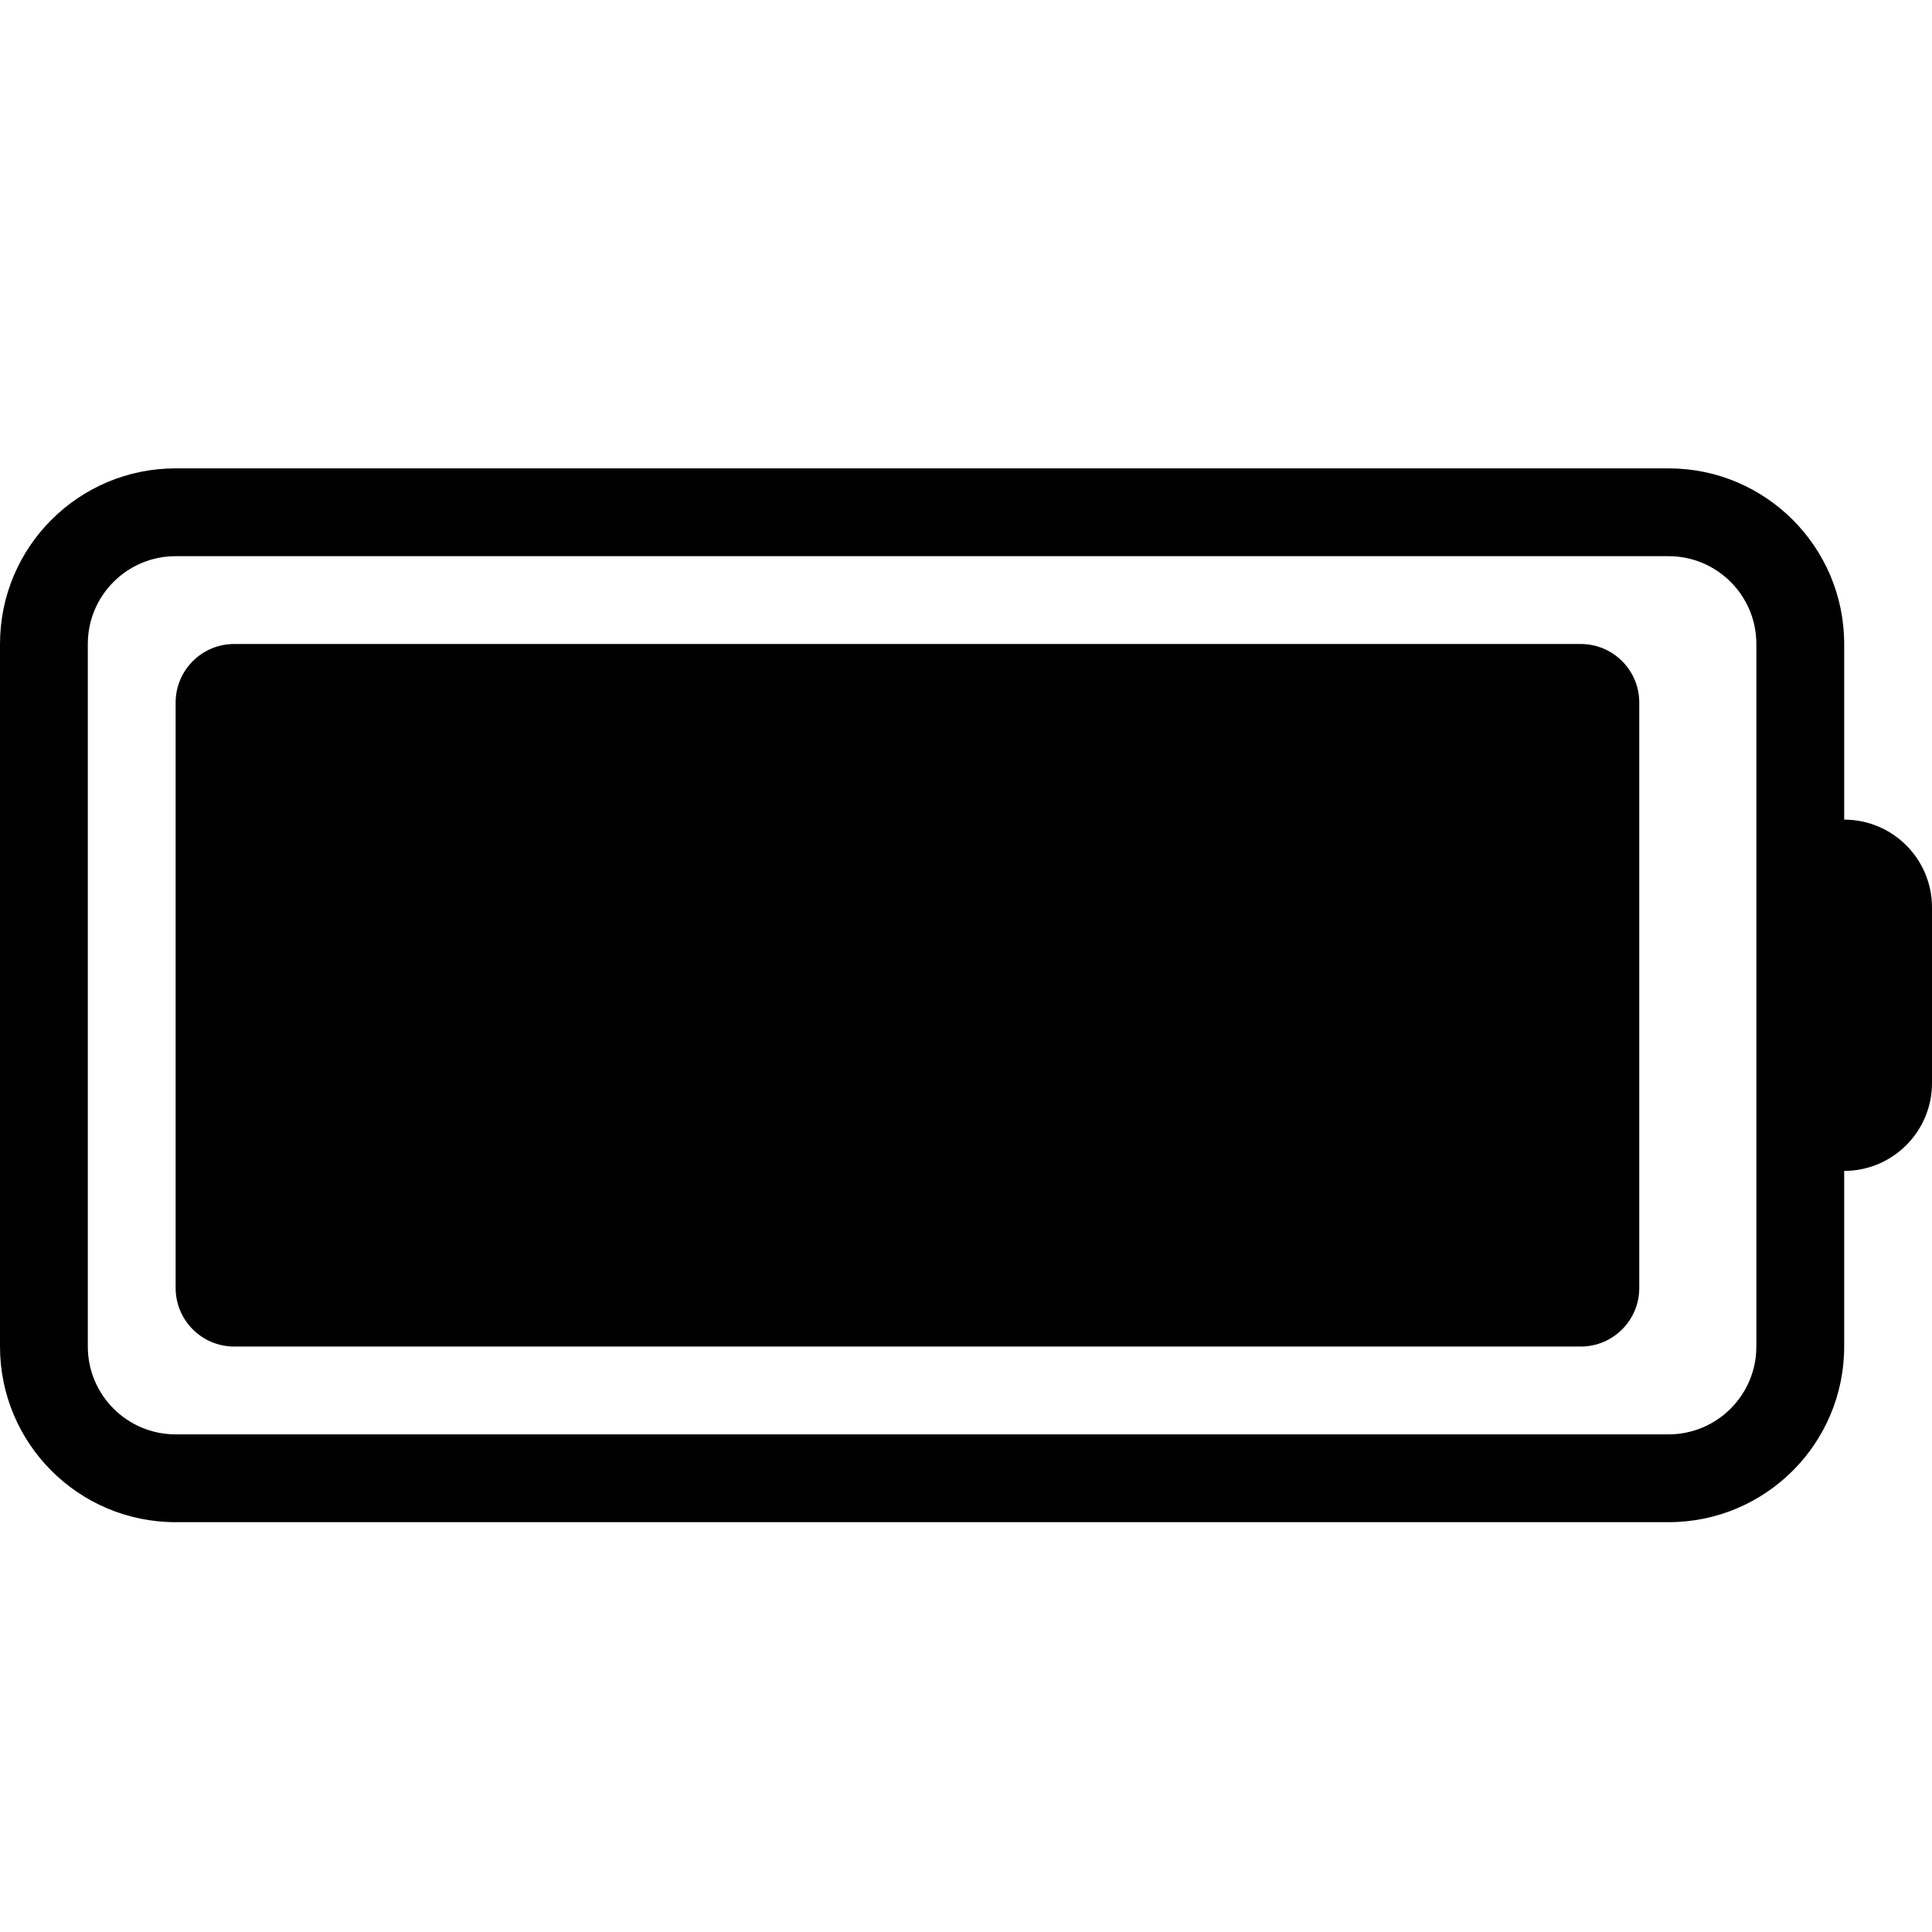
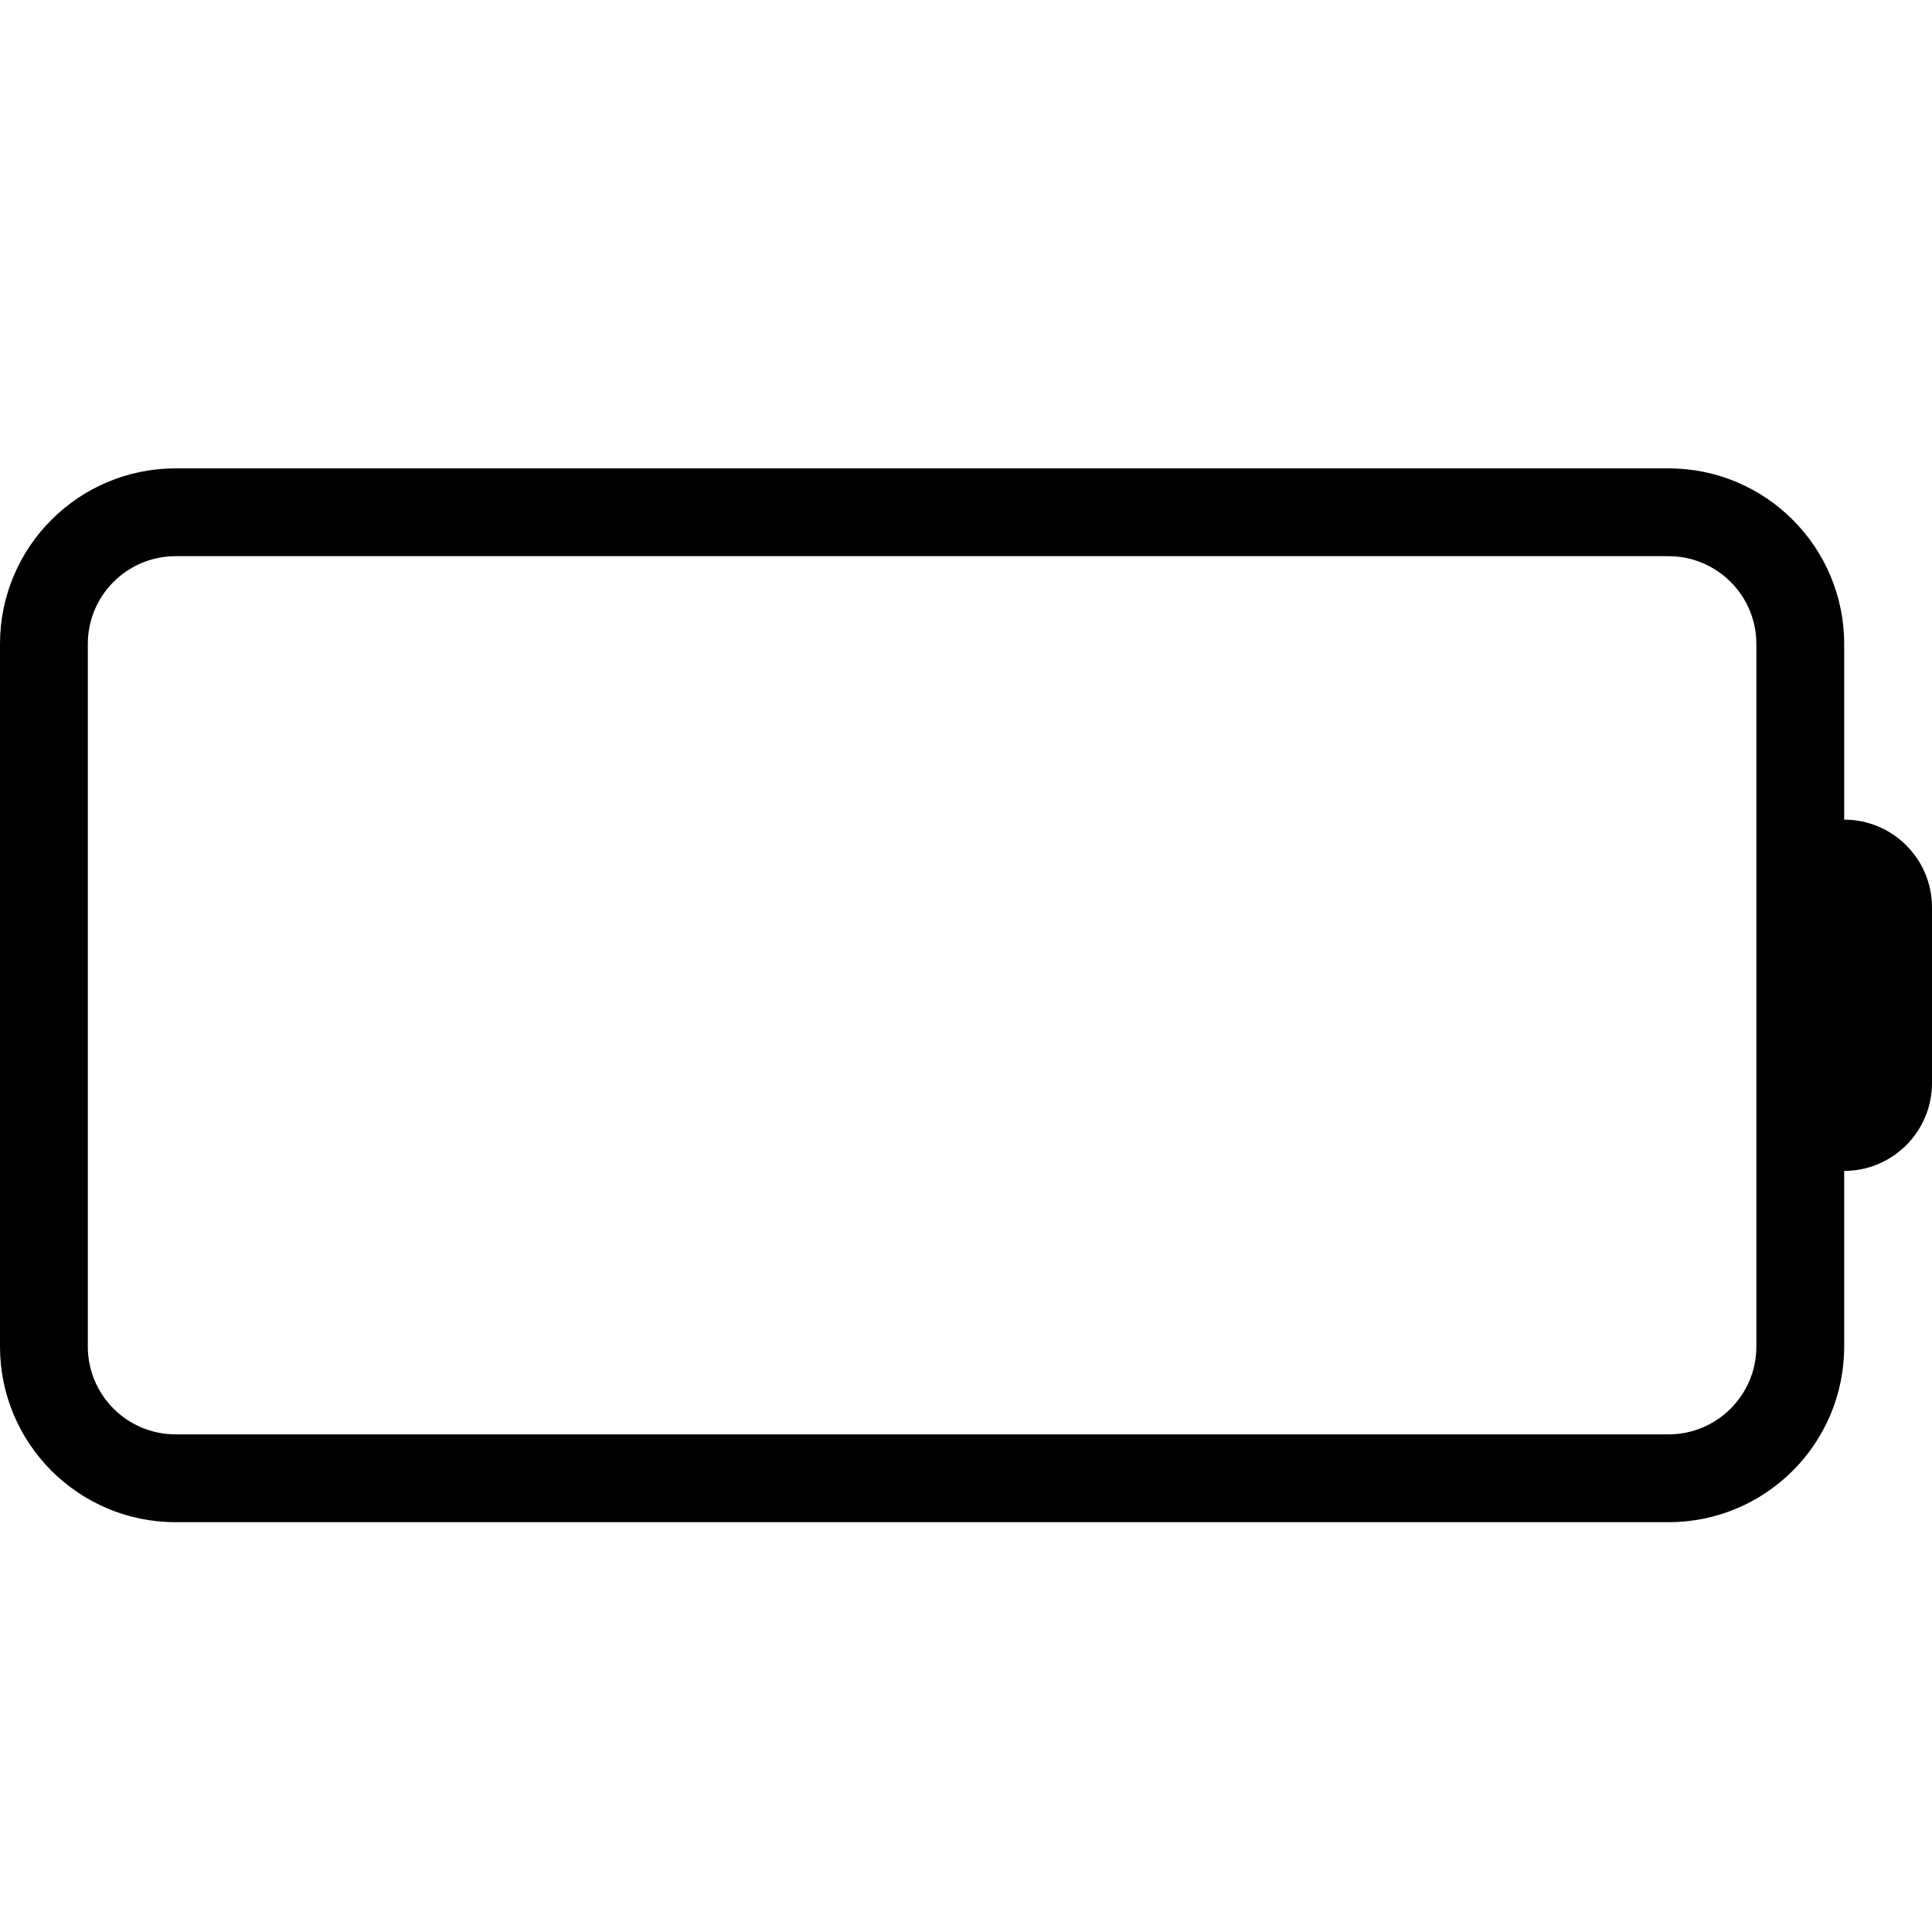
<svg xmlns="http://www.w3.org/2000/svg" width="33" height="33" viewBox="0 0 33 33" fill="none">
  <path d="M31.5 14V11C31.5 9.343 30.157 8 28.5 8H3C1.343 8 0 9.343 0 11V23C0 24.657 1.343 26 3 26H28.5C30.157 26 31.5 24.657 31.5 23V20C32.328 20 33 19.328 33 18.5V15.5C33 14.671 32.328 14 31.5 14ZM30 15.5V23C30 23.828 29.328 24.5 28.5 24.5H3C2.172 24.5 1.5 23.828 1.5 23V11C1.5 10.171 2.172 9.5 3 9.5H28.5C29.328 9.5 30 10.171 30 11L30 15.5Z" fill="black" />
-   <path d="M3 12C3 11.448 3.448 11 4 11H27C27.552 11 28 11.448 28 12V22C28 22.552 27.552 23 27 23H4C3.448 23 3 22.552 3 22V12Z" fill="black" />
  <g clip-path="url(#clip0_711_138)">
-     <path fill-rule="evenodd" clip-rule="evenodd" d="M16.322 13.059C16.288 13.004 16.241 12.958 16.185 12.926C16.128 12.894 16.065 12.877 16 12.877C15.935 12.877 15.871 12.894 15.815 12.926C15.759 12.958 15.712 13.004 15.678 13.059L11.185 20.557C11.151 20.614 11.133 20.679 11.132 20.745C11.131 20.812 11.148 20.877 11.18 20.935C11.213 20.993 11.261 21.041 11.318 21.074C11.375 21.107 11.44 21.125 11.507 21.125H20.495C20.561 21.125 20.626 21.108 20.684 21.074C20.741 21.041 20.789 20.993 20.822 20.935C20.855 20.878 20.871 20.812 20.871 20.746C20.87 20.679 20.851 20.614 20.817 20.557L16.322 13.059ZM14.714 12.482C15.295 11.51 16.704 11.51 17.286 12.481L21.781 19.978C22.38 20.978 21.66 22.249 20.494 22.249H11.506C10.34 22.25 9.62 20.979 10.219 19.979L14.714 12.482ZM16.75 19.625C16.75 19.824 16.671 20.015 16.53 20.155C16.39 20.296 16.199 20.375 16 20.375C15.801 20.375 15.61 20.296 15.47 20.155C15.329 20.015 15.25 19.824 15.25 19.625C15.25 19.426 15.329 19.235 15.47 19.095C15.61 18.954 15.801 18.875 16 18.875C16.199 18.875 16.39 18.954 16.53 19.095C16.671 19.235 16.75 19.426 16.75 19.625ZM16.562 15.312C16.562 15.163 16.503 15.02 16.398 14.915C16.292 14.809 16.149 14.75 16 14.75C15.851 14.75 15.708 14.809 15.602 14.915C15.497 15.02 15.438 15.163 15.438 15.312V17.562C15.438 17.712 15.497 17.855 15.602 17.96C15.708 18.066 15.851 18.125 16 18.125C16.149 18.125 16.292 18.066 16.398 17.96C16.503 17.855 16.562 17.712 16.562 17.562V15.312Z" fill="black" />
-   </g>
+     </g>
  <defs>
    <clipPath id="clip0_711_138">
-       <rect width="12" height="12" fill="white" transform="translate(10 11)" />
-     </clipPath>
+       </clipPath>
  </defs>
</svg>